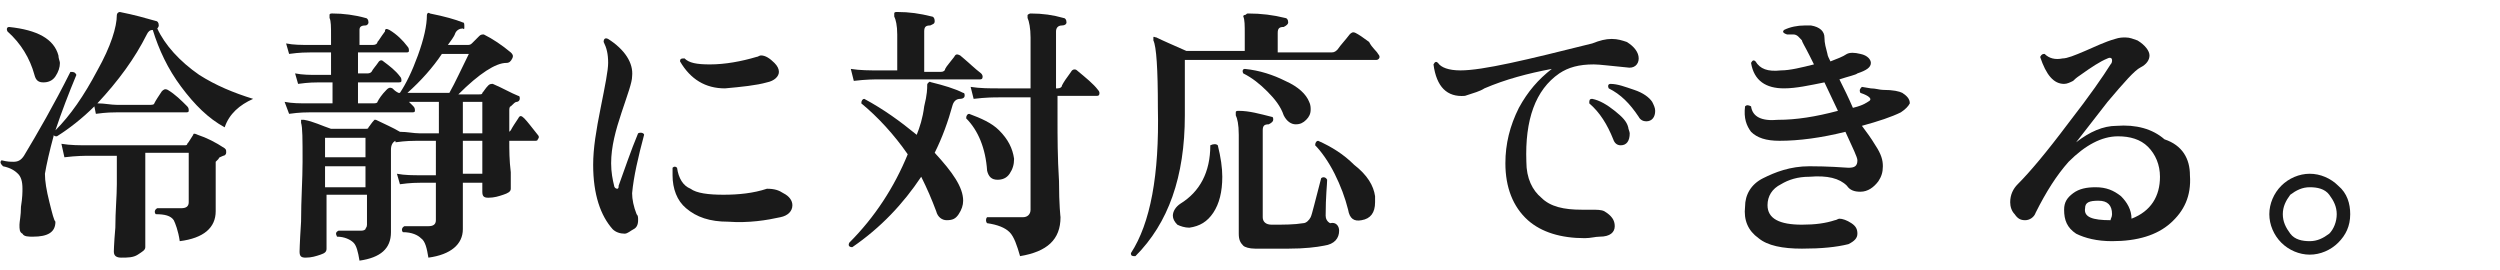
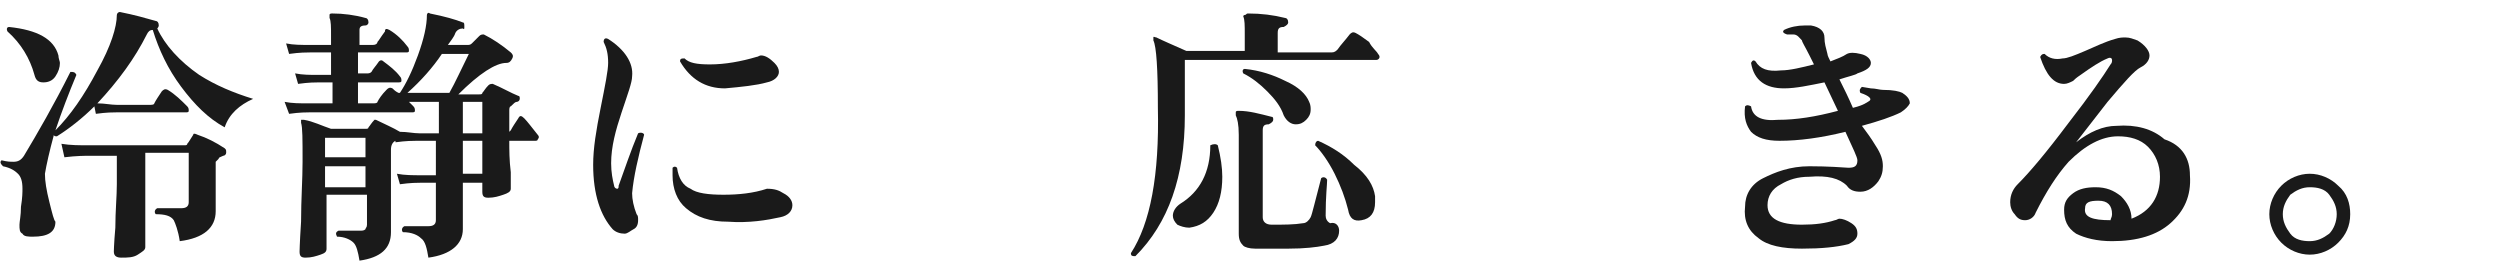
<svg xmlns="http://www.w3.org/2000/svg" version="1.1" id="_レイヤー_2" x="0px" y="0px" viewBox="0 0 166.9 18" style="enable-background:new 0 0 166.9 18;" xml:space="preserve">
  <style type="text/css">
	.st0{fill:#1A1A1A;}
</style>
  <g id="_レイヤー_1-2">
    <path class="st0" d="M16.9,6.6c-0.9,0.4-1.6,1-1.9,1.9c-1.1-0.6-2-1.5-2.9-2.7c-0.9-1.2-1.5-2.5-1.9-3.8C10,2,9.9,2.1,9.8,2.3   C9,3.9,7.9,5.4,6.5,6.9c0.5,0,0.9,0.1,1.3,0.1H10c0.1,0,0.3,0,0.3-0.1c0.1-0.2,0.3-0.5,0.5-0.8c0.1-0.1,0.2-0.2,0.4-0.1   c0.5,0.3,0.9,0.7,1.3,1.1c0.1,0.1,0.1,0.2,0.1,0.3c0,0.1-0.1,0.1-0.2,0.1H7.8c-0.2,0-0.7,0-1.4,0.1L6.3,7.1c-0.8,0.8-1.7,1.5-2.5,2   c-0.1,0-0.2,0-0.2-0.1c-0.3,1.1-0.5,2-0.6,2.6c0,0.5,0.1,1.1,0.3,1.9c0.2,0.8,0.3,1.2,0.4,1.3c0,0.7-0.5,1-1.5,1   c-0.3,0-0.6,0-0.7-0.2c-0.2-0.1-0.2-0.3-0.2-0.6c0-0.2,0.1-0.6,0.1-1.2c0.1-0.6,0.1-1,0.1-1.2c0-0.5-0.1-0.8-0.3-1   c-0.2-0.2-0.5-0.4-1-0.5C0,10.9,0,10.8,0.1,10.7c0.4,0.1,0.6,0.1,0.8,0.1c0.3,0,0.5-0.1,0.7-0.4C2.5,8.9,3.6,7,4.7,4.8   C4.9,4.8,5,4.8,5.1,5c-0.5,1.2-1,2.5-1.4,3.7c1-1,1.9-2.3,2.8-4C7.4,3.1,7.8,1.8,7.8,1c0-0.1,0.1-0.2,0.2-0.2C9,1,9.7,1.2,10.4,1.4   c0.1,0,0.2,0.1,0.2,0.3c0,0.1-0.1,0.2-0.1,0.2C11,3,12,4.1,13.3,5C14.4,5.7,15.6,6.2,16.9,6.6L16.9,6.6z M3.9,3.7   C3.9,3.9,4,4.1,4,4.2c0,0.3-0.1,0.6-0.3,0.9S3.2,5.5,2.9,5.5S2.4,5.4,2.3,5C2,3.9,1.4,2.9,0.5,2.1c-0.1-0.2,0-0.3,0.1-0.3   C2.5,2,3.6,2.6,3.9,3.7L3.9,3.7z M15,9.9c0.1,0.1,0.1,0.1,0.1,0.3c0,0.1-0.1,0.2-0.2,0.2c-0.2,0.1-0.3,0.1-0.3,0.2   c-0.1,0.1-0.2,0.2-0.2,0.2c0,0.1,0,0.2,0,0.3c0,0.6,0,1.3,0,2s0,1.1,0,1c0,1.1-0.8,1.8-2.4,2c-0.1-0.7-0.3-1.2-0.4-1.4   c-0.2-0.3-0.6-0.4-1.2-0.4c-0.1-0.1-0.1-0.3,0.1-0.4c0.5,0,1,0,1.6,0c0.3,0,0.5-0.1,0.5-0.4v-3.3H9.7v2c0,0.8,0,1.7,0,2.8   c0,1.1,0,1.6,0,1.5c0,0.2-0.2,0.3-0.5,0.5s-0.7,0.2-1.1,0.2c-0.3,0-0.5-0.1-0.5-0.4c0,0.1,0-0.5,0.1-1.6c0-1.1,0.1-2.1,0.1-2.9   v-1.9H6c-0.3,0-0.9,0-1.7,0.1L4.1,9.6C4.7,9.7,5.3,9.7,6,9.7h6.3c0.1,0,0.2,0,0.2-0.1c0.1-0.1,0.2-0.3,0.4-0.6   C12.9,8.9,13,8.9,13.2,9C13.8,9.2,14.4,9.5,15,9.9L15,9.9z" />
    <path class="st0" d="M35.9,9C36,9.1,36,9.2,35.9,9.3c0,0.1-0.1,0.1-0.2,0.1H34c0,0.6,0,1.3,0.1,2.1c0,0.7,0,1,0,1.1   c0,0.2-0.2,0.3-0.5,0.4s-0.6,0.2-1,0.2c-0.3,0-0.4-0.1-0.4-0.4v-0.6h-1.3c0,0.4,0,1,0,1.8s0,1.3,0,1.3c0,1-0.8,1.7-2.3,1.9   c-0.1-0.6-0.2-1.1-0.5-1.3c-0.2-0.2-0.6-0.4-1.2-0.4c-0.1-0.1-0.1-0.3,0.1-0.4c0.8,0,1.3,0,1.6,0c0.3,0,0.5-0.1,0.5-0.4v-2.5h-1   c-0.2,0-0.7,0-1.4,0.1l-0.2-0.7c0.5,0.1,1.1,0.1,1.6,0.1h1V9.4h-1.3c-0.2,0-0.7,0-1.4,0.1l0-0.1c-0.2,0.1-0.3,0.3-0.3,0.6v1.5   c0,0.7,0,1.5,0,2.5c0,1,0,1.5,0,1.5c0,1.1-0.7,1.7-2.1,1.9c-0.1-0.6-0.2-1-0.4-1.2c-0.2-0.2-0.6-0.4-1.1-0.4   c-0.1-0.2-0.1-0.3,0.1-0.4l1.4,0c0.2,0,0.3,0,0.4-0.1c0-0.1,0.1-0.1,0.1-0.3V13h-2.7v3.6c0,0.2-0.1,0.3-0.4,0.4   c-0.3,0.1-0.6,0.2-1,0.2c-0.3,0-0.4-0.1-0.4-0.4c0,0.1,0-0.5,0.1-2c0-1.5,0.1-2.8,0.1-4c0-1.5,0-2.3-0.1-2.6c0-0.1,0-0.1,0-0.2   c0,0,0.1,0,0.2,0c0.6,0.1,1.2,0.4,1.8,0.6h2.3c0.1,0,0.2,0,0.2-0.1c0.1-0.1,0.2-0.3,0.4-0.5C24.8,8,24.9,8,25.1,8   c0.6,0.3,1.1,0.5,1.6,0.8c0.5,0,0.9,0.1,1.3,0.1h1.3V6.8h-2c0.1,0.1,0.2,0.2,0.3,0.3s0.1,0.2,0.1,0.3c0,0.1-0.1,0.1-0.2,0.1h-6.8   c-0.2,0-0.7,0-1.4,0.1L19,6.8c0.5,0.1,1,0.1,1.6,0.1h1.6V5.5h-0.9c-0.2,0-0.7,0-1.4,0.1l-0.2-0.7c0.5,0.1,1,0.1,1.5,0.1h0.9V3.5   h-1.4c-0.2,0-0.7,0-1.4,0.1l-0.2-0.7c0.5,0.1,1,0.1,1.6,0.1h1.4V2.4c0-0.6,0-1-0.1-1.2C22,1.1,22,1,22,1c0-0.1,0.1-0.1,0.2-0.1   c0.7,0,1.5,0.1,2.2,0.3c0.1,0,0.2,0.1,0.2,0.3c0,0.1-0.1,0.2-0.2,0.2c-0.3,0-0.4,0.1-0.4,0.3V3h0.9c0.2,0,0.3-0.1,0.3-0.2   c0.1-0.1,0.2-0.3,0.5-0.7C25.7,1.9,25.8,1.9,26,2c0.5,0.3,0.9,0.7,1.2,1.1c0.1,0.1,0.1,0.2,0.1,0.3c0,0.1-0.1,0.1-0.2,0.1h-3.2v1.4   h0.6c0.1,0,0.2,0,0.3-0.1c0.1-0.2,0.3-0.4,0.5-0.7c0.1-0.1,0.2-0.1,0.3,0c0.4,0.3,0.8,0.6,1.1,1c0.1,0.1,0.1,0.2,0.1,0.3   c0,0.1-0.1,0.1-0.2,0.1h-2.7v1.4h1c0.1,0,0.3,0,0.3-0.1c0.1-0.2,0.3-0.5,0.6-0.8c0.1-0.1,0.2-0.2,0.4-0.1c0.1,0.1,0.2,0.2,0.4,0.3   h0.1c0.4-0.6,0.8-1.4,1.2-2.5c0.4-1.1,0.6-2,0.6-2.7c0-0.1,0.1-0.2,0.2-0.1c1,0.2,1.7,0.4,2.2,0.6c0.1,0,0.1,0.1,0.1,0.3   C31,1.9,31,2,30.9,1.9c-0.2,0-0.4,0.1-0.5,0.3c-0.1,0.3-0.3,0.5-0.5,0.8h1.3c0.1,0,0.2,0,0.3-0.1c0.1-0.1,0.3-0.3,0.5-0.5   c0.1-0.1,0.2-0.1,0.3-0.1c0.6,0.3,1.2,0.7,1.8,1.2c0.1,0.1,0.2,0.2,0.1,0.4c-0.1,0.2-0.2,0.3-0.4,0.3c-0.7,0-1.8,0.7-3.2,2.1H32   c0.1,0,0.2,0,0.2-0.1c0.1-0.1,0.2-0.3,0.4-0.5c0.1-0.1,0.2-0.1,0.3-0.1c0.7,0.3,1.2,0.6,1.7,0.8c0.1,0,0.1,0.1,0.1,0.2   c0,0.1-0.1,0.2-0.2,0.2c-0.1,0-0.2,0.1-0.4,0.3C34,7.1,34,7.3,34,7.4c0,0.4,0,0.9,0,1.4c0,0,0.1-0.1,0.1-0.1   c0.1-0.2,0.3-0.5,0.5-0.8c0.1-0.2,0.2-0.2,0.4,0C35.2,8.1,35.5,8.5,35.9,9L35.9,9z M24.4,10.6V9.2h-2.7v1.3H24.4z M24.4,12.5v-1.4   h-2.7v1.4H24.4z M31.3,3.6h-1.8c-0.6,0.9-1.4,1.8-2.3,2.6H30C30.4,5.5,30.8,4.6,31.3,3.6L31.3,3.6z M32.2,8.9V6.8h-1.3v2.1H32.2z    M32.2,11.6V9.4h-1.3v2.2H32.2z" />
    <path class="st0" d="M43,9c-0.4,1.5-0.7,2.8-0.8,3.9c0,0.4,0.1,0.9,0.3,1.4c0.1,0.1,0.1,0.2,0.1,0.4c0,0.3-0.1,0.5-0.3,0.6   s-0.4,0.3-0.6,0.3c-0.3,0-0.6-0.1-0.8-0.3c-0.8-0.9-1.3-2.3-1.3-4.3c0-1.1,0.2-2.3,0.5-3.8c0.3-1.5,0.5-2.5,0.5-3   c0-0.6-0.1-1-0.3-1.4c0-0.2,0.1-0.3,0.3-0.2c1.1,0.7,1.7,1.6,1.6,2.5c0,0.4-0.3,1.2-0.7,2.4s-0.7,2.3-0.7,3.4   c0,0.6,0.1,1.1,0.2,1.5c0,0.1,0.1,0.2,0.2,0.2c0.1,0,0.1-0.1,0.1-0.2c0.4-1.1,0.8-2.3,1.3-3.5C42.8,8.8,43,8.9,43,9L43,9z    M52.3,12.9c0.4,0.2,0.6,0.5,0.6,0.8c0,0.4-0.3,0.7-0.8,0.8c-0.9,0.2-2.1,0.4-3.5,0.3c-1.2,0-2.1-0.3-2.8-0.9   c-0.6-0.5-0.9-1.3-0.9-2.2c0-0.2,0-0.3,0-0.5c0.1-0.1,0.2-0.1,0.3,0c0.1,0.7,0.4,1.2,0.9,1.4c0.4,0.3,1.2,0.4,2.2,0.4   c1,0,2-0.1,2.9-0.4C51.7,12.6,52,12.7,52.3,12.9L52.3,12.9z M51.7,4.2C51.9,4.4,52,4.6,52,4.8c0,0.3-0.3,0.6-0.8,0.7   c-0.7,0.2-1.7,0.3-2.8,0.4c-1.3,0-2.3-0.6-3-1.8c0-0.2,0.1-0.2,0.3-0.2c0.3,0.3,0.8,0.4,1.7,0.4c1,0,2.1-0.2,3.1-0.5   c0.1,0,0.2-0.1,0.3-0.1C51.1,3.7,51.4,3.9,51.7,4.2z" />
-     <path class="st0" d="M65.5,4.9c0.1,0.1,0.1,0.2,0.1,0.2c0,0.2-0.1,0.2-0.2,0.2h-6.7c-0.3,0-0.9,0-1.7,0.1l-0.2-0.8   c0.6,0.1,1.3,0.1,1.9,0.1h1.2V2.3c0-0.6-0.1-1-0.2-1.2c0-0.1,0-0.2,0-0.2c0-0.1,0.1-0.1,0.2-0.1c0.8,0,1.5,0.1,2.3,0.3   c0.1,0,0.2,0.1,0.2,0.3c0,0.2-0.1,0.2-0.3,0.3c-0.3,0-0.4,0.1-0.4,0.4v2.7h1.1c0.2,0,0.3-0.1,0.3-0.2c0.1-0.2,0.3-0.4,0.6-0.8   c0.1-0.2,0.2-0.2,0.4-0.1C64.7,4.2,65.1,4.6,65.5,4.9L65.5,4.9z M64.4,6.4c0,0.1-0.1,0.2-0.3,0.2c-0.2,0-0.4,0.1-0.5,0.4   c-0.3,1.1-0.7,2.2-1.2,3.2c1.2,1.3,1.9,2.3,1.9,3.2c0,0.3-0.1,0.6-0.3,0.9c-0.2,0.3-0.4,0.4-0.8,0.4c-0.3,0-0.6-0.2-0.7-0.6   c-0.3-0.8-0.6-1.5-1-2.3c-1.2,1.8-2.7,3.4-4.6,4.7c-0.2,0-0.3-0.1-0.2-0.3c1.7-1.7,3-3.7,3.9-5.9c-0.9-1.3-2-2.5-3.1-3.4   c0-0.2,0.1-0.3,0.2-0.3C59,7.3,60.1,8.1,61.2,9c0.2-0.5,0.4-1.1,0.5-1.9c0.2-0.8,0.2-1.2,0.2-1.4c0-0.1,0-0.1,0.1-0.2s0.1,0,0.2,0   c0.8,0.2,1.5,0.4,2.1,0.7C64.4,6.2,64.4,6.3,64.4,6.4L64.4,6.4z M67.7,10.6c0,0.4-0.1,0.7-0.3,1S66.9,12,66.6,12   c-0.4,0-0.6-0.2-0.7-0.6c-0.1-1.5-0.6-2.7-1.4-3.5c0-0.2,0.1-0.3,0.2-0.3c0.8,0.3,1.5,0.6,2,1.1C67.3,9.3,67.6,9.9,67.7,10.6z    M73.3,6c0.1,0.1,0.1,0.2,0.1,0.2c0,0.2-0.1,0.2-0.2,0.2h-2.6V8c0,1.1,0,2.5,0.1,4.1c0,1.6,0.1,2.4,0.1,2.4c0,1.5-0.9,2.3-2.7,2.6   c-0.2-0.7-0.4-1.3-0.7-1.6c-0.3-0.3-0.8-0.5-1.5-0.6c-0.1-0.1-0.1-0.3,0-0.4c1.3,0,2.1,0,2.4,0c0.3,0,0.5-0.2,0.5-0.5V6.5h-2.1   c-0.3,0-0.9,0-1.7,0.1l-0.2-0.8c0.6,0.1,1.3,0.1,1.9,0.1h2.1V2.5c0-0.6-0.1-1.1-0.2-1.3c0-0.1,0-0.1,0-0.2c0,0,0.1-0.1,0.2-0.1   c0.8,0,1.5,0.1,2.2,0.3c0.1,0,0.2,0.1,0.2,0.3c0,0.1-0.1,0.2-0.3,0.2c-0.3,0-0.4,0.2-0.4,0.4v3.8h0.1c0.2,0,0.3-0.1,0.3-0.2   c0.1-0.2,0.3-0.5,0.6-0.9c0.1-0.2,0.3-0.2,0.4-0.1C72.5,5.2,73,5.6,73.3,6L73.3,6z" />
    <path class="st0" d="M92,3.6c0.1,0.1,0.1,0.2,0.1,0.2C92.1,3.9,92,4,91.9,4H79.1v3.7c0,4.1-1.1,7.2-3.3,9.4c-0.2,0-0.3,0-0.3-0.2   c1.3-2,1.9-5.2,1.8-9.7c0-2.6-0.1-4.1-0.3-4.5c0-0.1,0-0.1,0-0.2s0.1,0,0.2,0c0.4,0.2,1.1,0.5,2,0.9h3.9V2.3c0-0.6,0-1-0.1-1.2   C83,1.1,83,1,83.1,1s0.1-0.1,0.2-0.1c0.9,0,1.7,0.1,2.5,0.3c0.1,0,0.2,0.1,0.2,0.3c0,0.1-0.1,0.2-0.3,0.3c-0.3,0-0.4,0.1-0.4,0.4   v1.3h3.6c0.2,0,0.3-0.1,0.4-0.2c0.2-0.3,0.5-0.6,0.8-1c0.1-0.1,0.2-0.2,0.4-0.1c0.2,0.1,0.5,0.3,0.9,0.6C91.6,3.2,91.9,3.4,92,3.6   L92,3.6z M81.3,9.7c0.2,0.8,0.3,1.5,0.3,2.1c0,1-0.2,1.8-0.6,2.4c-0.4,0.6-0.9,0.9-1.6,1c-0.3,0-0.6-0.1-0.8-0.2   c-0.2-0.2-0.3-0.4-0.3-0.6c0-0.3,0.2-0.6,0.5-0.8c1.3-0.8,2-2.1,2-3.9C81,9.6,81.2,9.6,81.3,9.7L81.3,9.7z M89.4,15.4   c0,0.5-0.3,0.9-1,1c-0.5,0.1-1.3,0.2-2.4,0.2c-0.9,0-1.7,0-2.2,0c-0.4,0-0.7-0.1-0.8-0.2c-0.2-0.2-0.3-0.4-0.3-0.8V9   c0-0.7-0.1-1.1-0.2-1.3c0-0.1,0-0.1,0-0.2s0.1-0.1,0.2-0.1c0.7,0,1.4,0.2,2.2,0.4C85,7.8,85,7.9,85,8c0,0.1-0.1,0.2-0.3,0.3   c-0.3,0-0.4,0.1-0.4,0.4v5.8c0,0.3,0.2,0.5,0.6,0.5c0.8,0,1.5,0,2.1-0.1c0.2,0,0.4-0.2,0.5-0.4c0.1-0.2,0.3-1.1,0.7-2.6   c0.1-0.1,0.3-0.1,0.4,0.1c0,0.3-0.1,1.1-0.1,2.4c0,0.2,0.1,0.4,0.3,0.5C89.2,14.8,89.4,15.1,89.4,15.4L89.4,15.4z M87.4,6.8   c0.1,0.2,0.1,0.4,0.1,0.5c0,0.3-0.1,0.5-0.3,0.7c-0.2,0.2-0.4,0.3-0.7,0.3c-0.3,0-0.6-0.2-0.8-0.6c-0.2-0.6-0.6-1.1-1.1-1.6   c-0.5-0.5-1-0.9-1.6-1.2c-0.1-0.2,0-0.3,0.1-0.3c1,0.1,1.9,0.4,2.7,0.8C86.7,5.8,87.2,6.3,87.4,6.8L87.4,6.8z M91.8,13.1   c0,0.1,0,0.3,0,0.4c0,0.7-0.3,1.1-0.9,1.2c-0.5,0.1-0.8-0.1-0.9-0.7c-0.2-0.8-0.5-1.6-0.9-2.4c-0.4-0.8-0.9-1.5-1.3-1.9   c0-0.2,0.1-0.3,0.2-0.3c0.9,0.4,1.7,0.9,2.4,1.6C91.3,11.7,91.7,12.4,91.8,13.1L91.8,13.1z" />
-     <path class="st0" d="M108.6,4.5c-1.1-0.1-1.8-0.2-2.2-0.2c-1,0-1.7,0.2-2.3,0.6c-1.6,1.1-2.3,3.1-2.2,5.9c0,1.1,0.4,1.9,1,2.4   c0.6,0.6,1.5,0.8,2.7,0.8c0.2,0,0.4,0,0.6,0c0.4,0,0.7,0,0.9,0.1c0.5,0.3,0.7,0.6,0.7,1c0,0.4-0.3,0.7-1,0.7c-0.3,0-0.6,0.1-1,0.1   c-1.6,0-2.9-0.4-3.8-1.2c-1-0.9-1.5-2.2-1.5-3.8c0-1.3,0.3-2.5,0.9-3.7c0.6-1.1,1.3-1.9,2.2-2.6c-1.6,0.3-3.1,0.7-4.5,1.3   c-0.3,0.2-0.7,0.3-1.3,0.5c-1.2,0.1-1.9-0.6-2.1-2.1c0.1-0.2,0.2-0.2,0.3-0.1c0.2,0.3,0.7,0.5,1.5,0.5c1.5,0,4.4-0.7,8.8-1.8   c0.5-0.2,0.9-0.3,1.3-0.3c0.4,0,0.7,0.1,1,0.2c0.5,0.3,0.8,0.7,0.8,1.1S109.1,4.6,108.6,4.5L108.6,4.5z M108.7,8.5   c0,0.1,0.1,0.3,0.1,0.4c0,0.5-0.2,0.8-0.6,0.8c-0.2,0-0.4-0.1-0.5-0.4c-0.4-1-0.9-1.8-1.6-2.4c0-0.2,0-0.3,0.2-0.3   c0.5,0.1,1,0.4,1.5,0.8S108.6,8.1,108.7,8.5L108.7,8.5z M110.3,6.8c0.1,0.2,0.2,0.4,0.2,0.6c0,0.4-0.2,0.7-0.6,0.7   c-0.2,0-0.4-0.1-0.5-0.3c-0.6-0.9-1.2-1.5-2-1.9c-0.1-0.2,0-0.3,0.1-0.3c0.5,0,1,0.2,1.6,0.4C109.7,6.2,110.1,6.5,110.3,6.8   L110.3,6.8z" />
    <path class="st0" d="M126.9,7.5c-0.6,0.3-1.5,0.6-2.6,0.9c0.3,0.4,0.6,0.8,0.9,1.3c0.4,0.6,0.5,1,0.5,1.4s-0.1,0.7-0.3,1   c-0.3,0.4-0.7,0.7-1.2,0.7c-0.4,0-0.7-0.1-0.9-0.4c-0.5-0.5-1.3-0.7-2.5-0.6c-0.8,0-1.4,0.2-1.9,0.5c-0.6,0.3-0.9,0.8-0.9,1.4   c0,0.9,0.8,1.3,2.3,1.3c0.9,0,1.6-0.1,2.2-0.3c0.1,0,0.2-0.1,0.3-0.1c0.2,0,0.5,0.1,0.8,0.3c0.3,0.2,0.4,0.4,0.4,0.7   c0,0.3-0.2,0.5-0.6,0.7c-0.8,0.2-1.8,0.3-3.1,0.3c-1.3,0-2.3-0.2-2.9-0.7c-0.7-0.5-1-1.2-0.9-2.1c0-0.8,0.4-1.5,1.2-1.9   s1.8-0.8,3.1-0.8c0.3,0,1.2,0,2.6,0.1c0.4,0,0.6-0.1,0.6-0.5c0-0.2-0.3-0.8-0.8-1.9c-1.6,0.4-3.1,0.6-4.4,0.6   c-0.9,0-1.5-0.2-1.9-0.6c-0.3-0.4-0.5-0.9-0.4-1.7c0.1-0.1,0.2-0.1,0.4,0c0.1,0.7,0.7,1,1.8,0.9c1.2,0,2.5-0.2,4-0.6l-0.9-1.9   c-1,0.2-1.9,0.4-2.7,0.4c-1.2,0-2-0.5-2.2-1.7c0.1-0.2,0.2-0.2,0.3-0.1c0.3,0.5,0.8,0.7,1.7,0.6c0.6,0,1.4-0.2,2.2-0.4l-0.3-0.6   c-0.3-0.6-0.5-0.9-0.5-1c-0.2-0.2-0.3-0.4-0.6-0.4c-0.1,0-0.3,0-0.4,0C119,2.2,119,2.1,119.1,2c0.4-0.2,0.9-0.3,1.4-0.3   c0.1,0,0.3,0,0.4,0c0.6,0.1,0.9,0.4,0.9,0.8c0,0.4,0.1,0.7,0.2,1.1c0,0.1,0.1,0.3,0.2,0.5c0.5-0.2,0.8-0.3,1.1-0.5   c0.2-0.1,0.5-0.1,0.9,0c0.5,0.1,0.7,0.4,0.7,0.6c0,0.3-0.3,0.5-0.9,0.7c-0.1,0.1-0.6,0.2-1.2,0.4c0.3,0.6,0.6,1.2,0.9,1.9   c0.4-0.1,0.7-0.2,1-0.4c0.2-0.1,0.2-0.2,0.1-0.3c-0.1-0.1-0.3-0.2-0.6-0.3c-0.1-0.2,0-0.3,0.1-0.4l0.6,0.1c0.3,0,0.6,0.1,0.8,0.1   c0.7,0,1.1,0.1,1.3,0.2c0.3,0.2,0.5,0.4,0.5,0.7C127.4,7.1,127.2,7.3,126.9,7.5L126.9,7.5z" />
    <path class="st0" d="M146.2,11.7c0.1,1.4-0.4,2.4-1.3,3.2c-0.9,0.8-2.2,1.2-3.9,1.2c-1,0-1.8-0.2-2.4-0.5c-0.6-0.4-0.8-0.9-0.8-1.6   c0-0.5,0.2-0.8,0.6-1.1s0.9-0.4,1.5-0.4c0.7,0,1.2,0.2,1.7,0.6c0.4,0.4,0.7,0.9,0.7,1.5c1.3-0.5,1.9-1.5,1.9-2.8   c0-0.8-0.3-1.5-0.8-2c-0.5-0.5-1.2-0.7-2-0.7c-1.1,0-2.2,0.6-3.3,1.7c-0.8,0.9-1.5,2-2.2,3.4c-0.1,0.3-0.4,0.5-0.7,0.5   c-0.3,0-0.5-0.1-0.7-0.4c-0.2-0.2-0.3-0.5-0.3-0.8c0-0.5,0.2-0.9,0.5-1.2c0.8-0.8,1.9-2.1,3.4-4.1c1.4-1.8,2.3-3.1,2.8-3.9   c0.1-0.1,0.1-0.2,0.1-0.3c0-0.1-0.1-0.2-0.3-0.1c-0.5,0.2-1.1,0.6-1.8,1.1c-0.3,0.2-0.4,0.3-0.5,0.4c-0.2,0.1-0.4,0.2-0.6,0.2   c-0.7,0-1.2-0.6-1.6-1.8c0.1-0.2,0.2-0.2,0.3-0.2c0.3,0.3,0.7,0.4,1.2,0.3c0.3,0,0.8-0.2,1.5-0.5c0.7-0.3,1.3-0.6,2-0.8   c0.3-0.1,0.5-0.1,0.7-0.1c0.3,0,0.5,0.1,0.8,0.2c0.5,0.3,0.8,0.7,0.8,1c0,0.3-0.2,0.6-0.6,0.8c-0.4,0.2-1.1,1-2.2,2.3   c-0.7,0.9-1.4,1.8-2.1,2.7c0.9-0.7,1.8-1.1,2.7-1.1c1.3-0.1,2.4,0.2,3.2,0.9C145.7,9.7,146.2,10.6,146.2,11.7L146.2,11.7z    M140.9,14.7c0-0.1,0.1-0.2,0.1-0.4c0-0.6-0.3-0.9-0.9-0.9c-0.6,0-0.9,0.1-0.9,0.5C139.1,14.5,139.7,14.7,140.9,14.7z" />
    <path class="st0" d="M156.9,14.3c0,0.8-0.3,1.4-0.8,1.9c-0.5,0.5-1.2,0.8-1.9,0.8s-1.4-0.3-1.9-0.8c-0.5-0.5-0.8-1.2-0.8-1.9   s0.3-1.4,0.8-1.9s1.2-0.8,1.9-0.8s1.4,0.3,1.9,0.8C156.7,12.9,156.9,13.6,156.9,14.3z M156,14.3c0-0.5-0.2-0.9-0.5-1.3   s-0.8-0.5-1.3-0.5c-0.5,0-0.9,0.2-1.3,0.5c-0.3,0.4-0.5,0.8-0.5,1.3s0.2,0.9,0.5,1.3c0.3,0.4,0.8,0.5,1.3,0.5   c0.5,0,0.9-0.2,1.3-0.5C155.8,15.3,156,14.8,156,14.3z" />
  </g>
</svg>